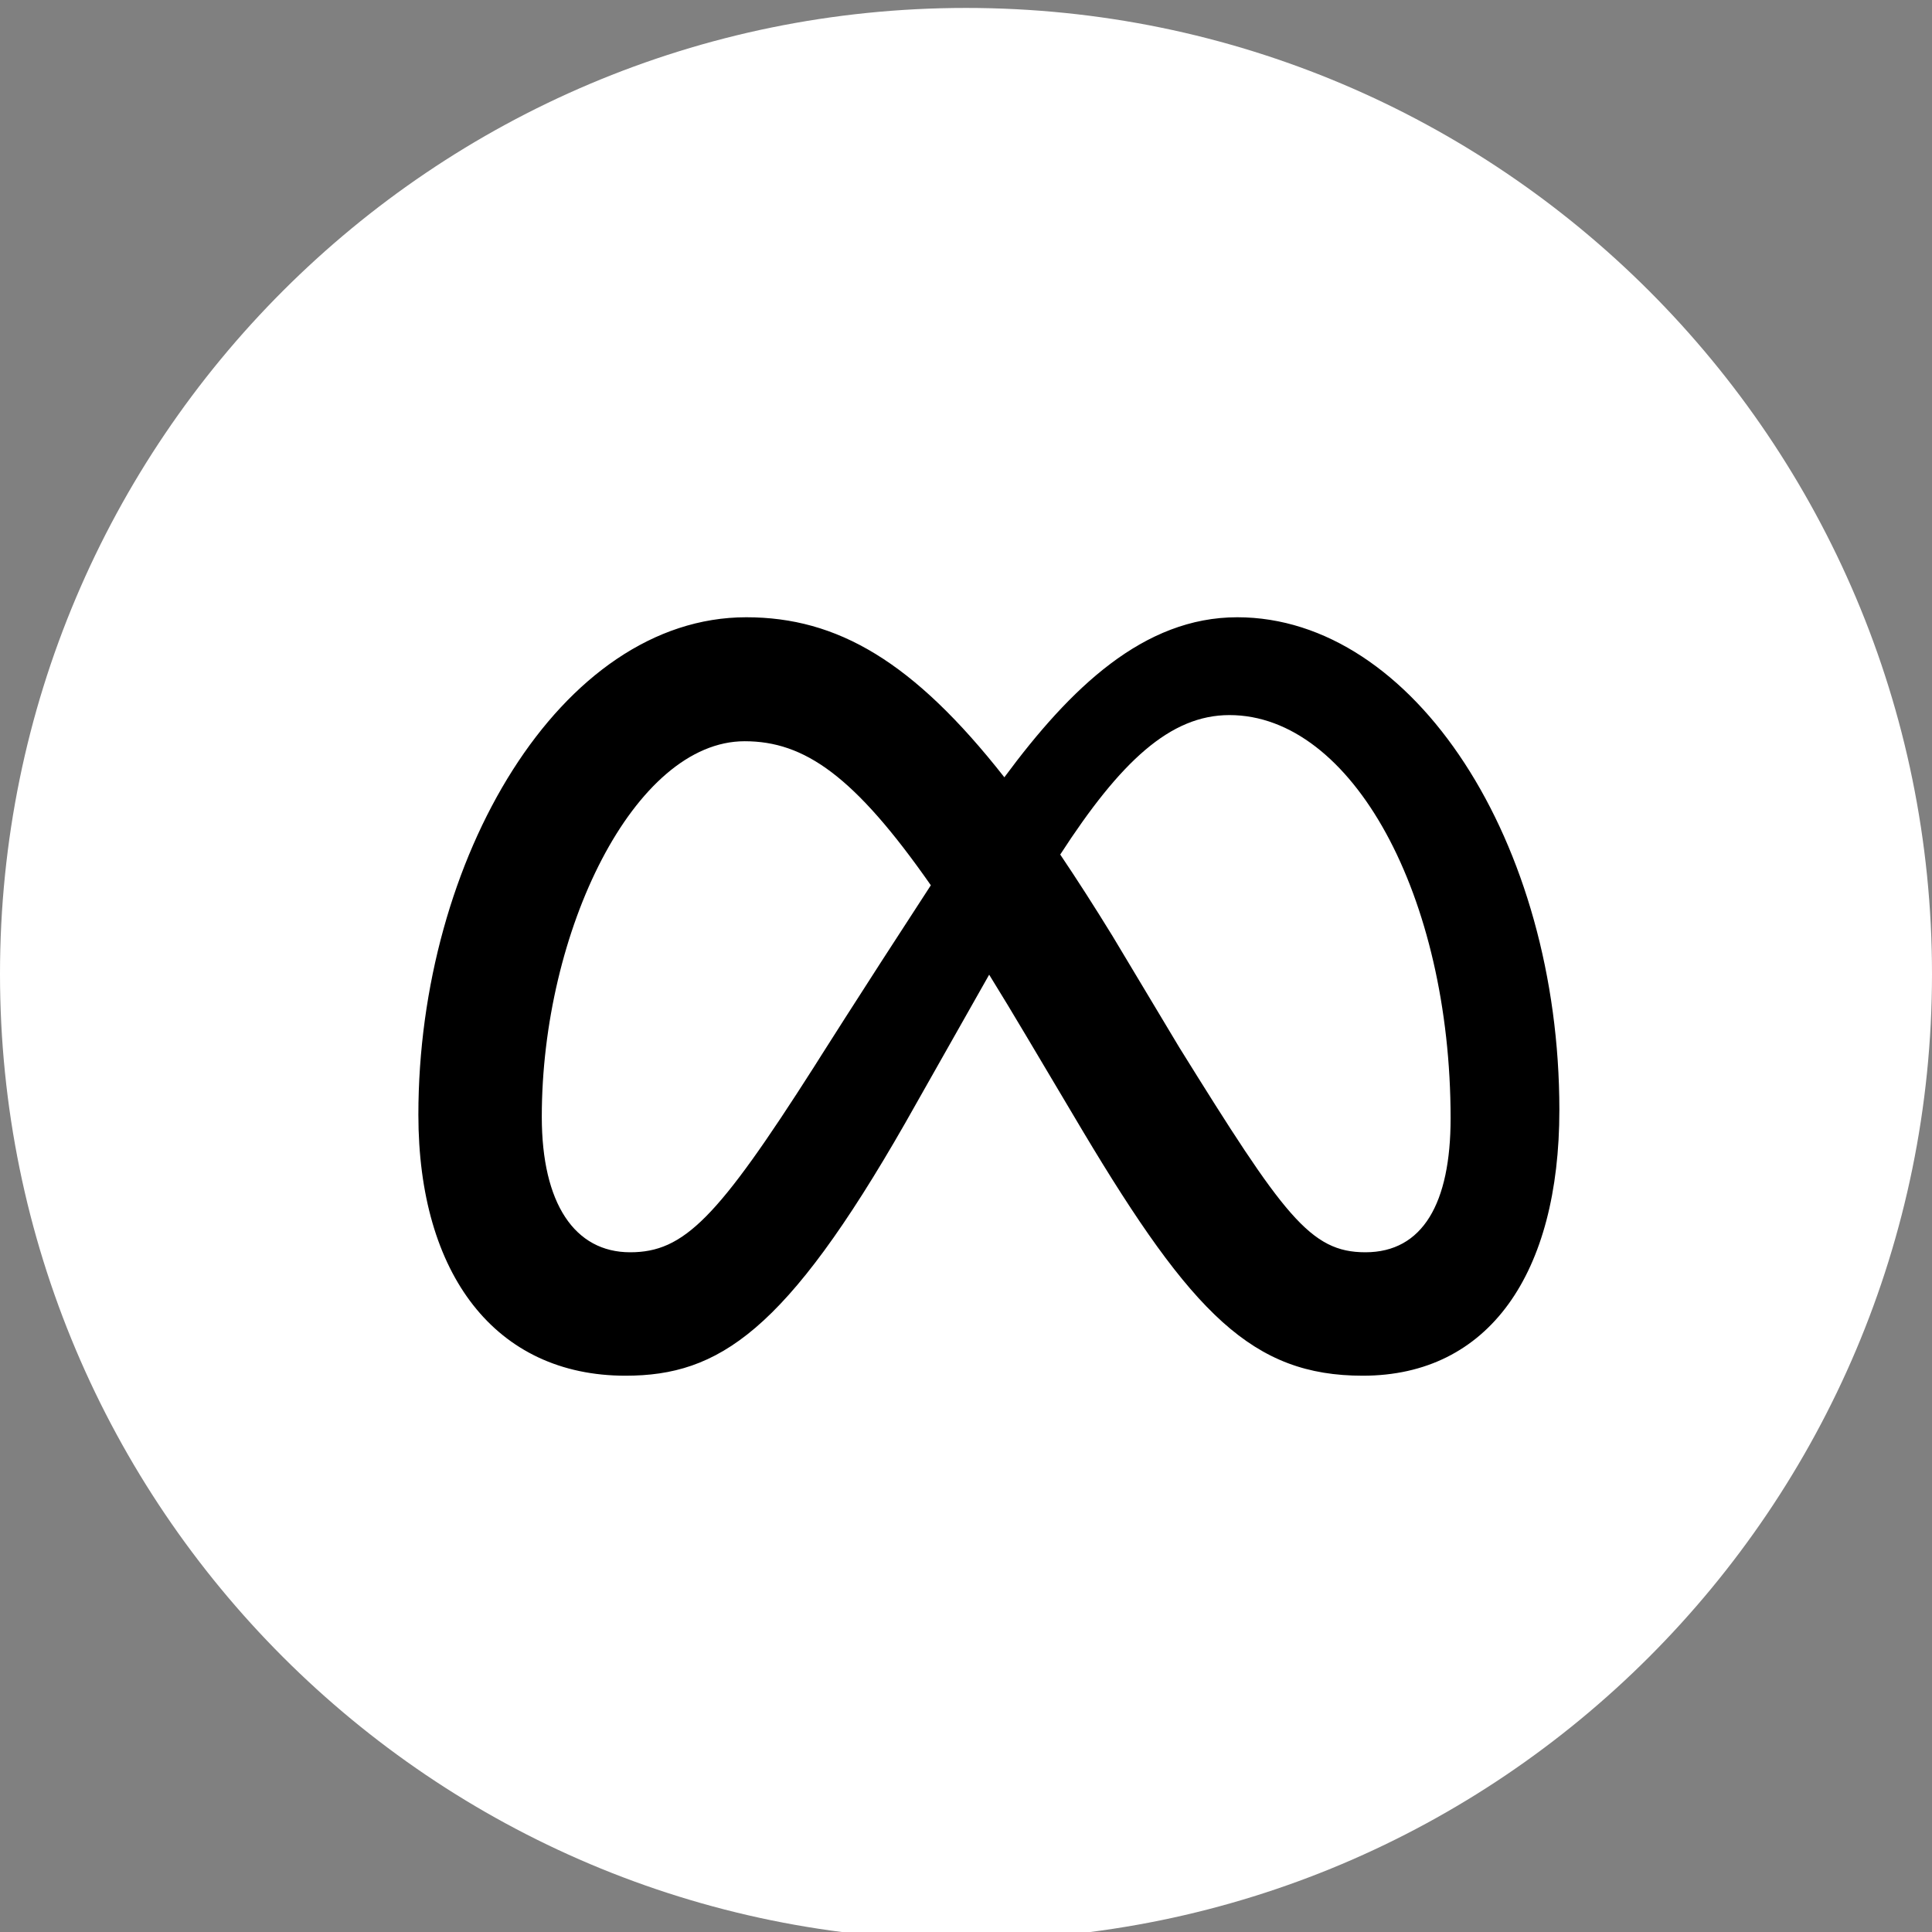
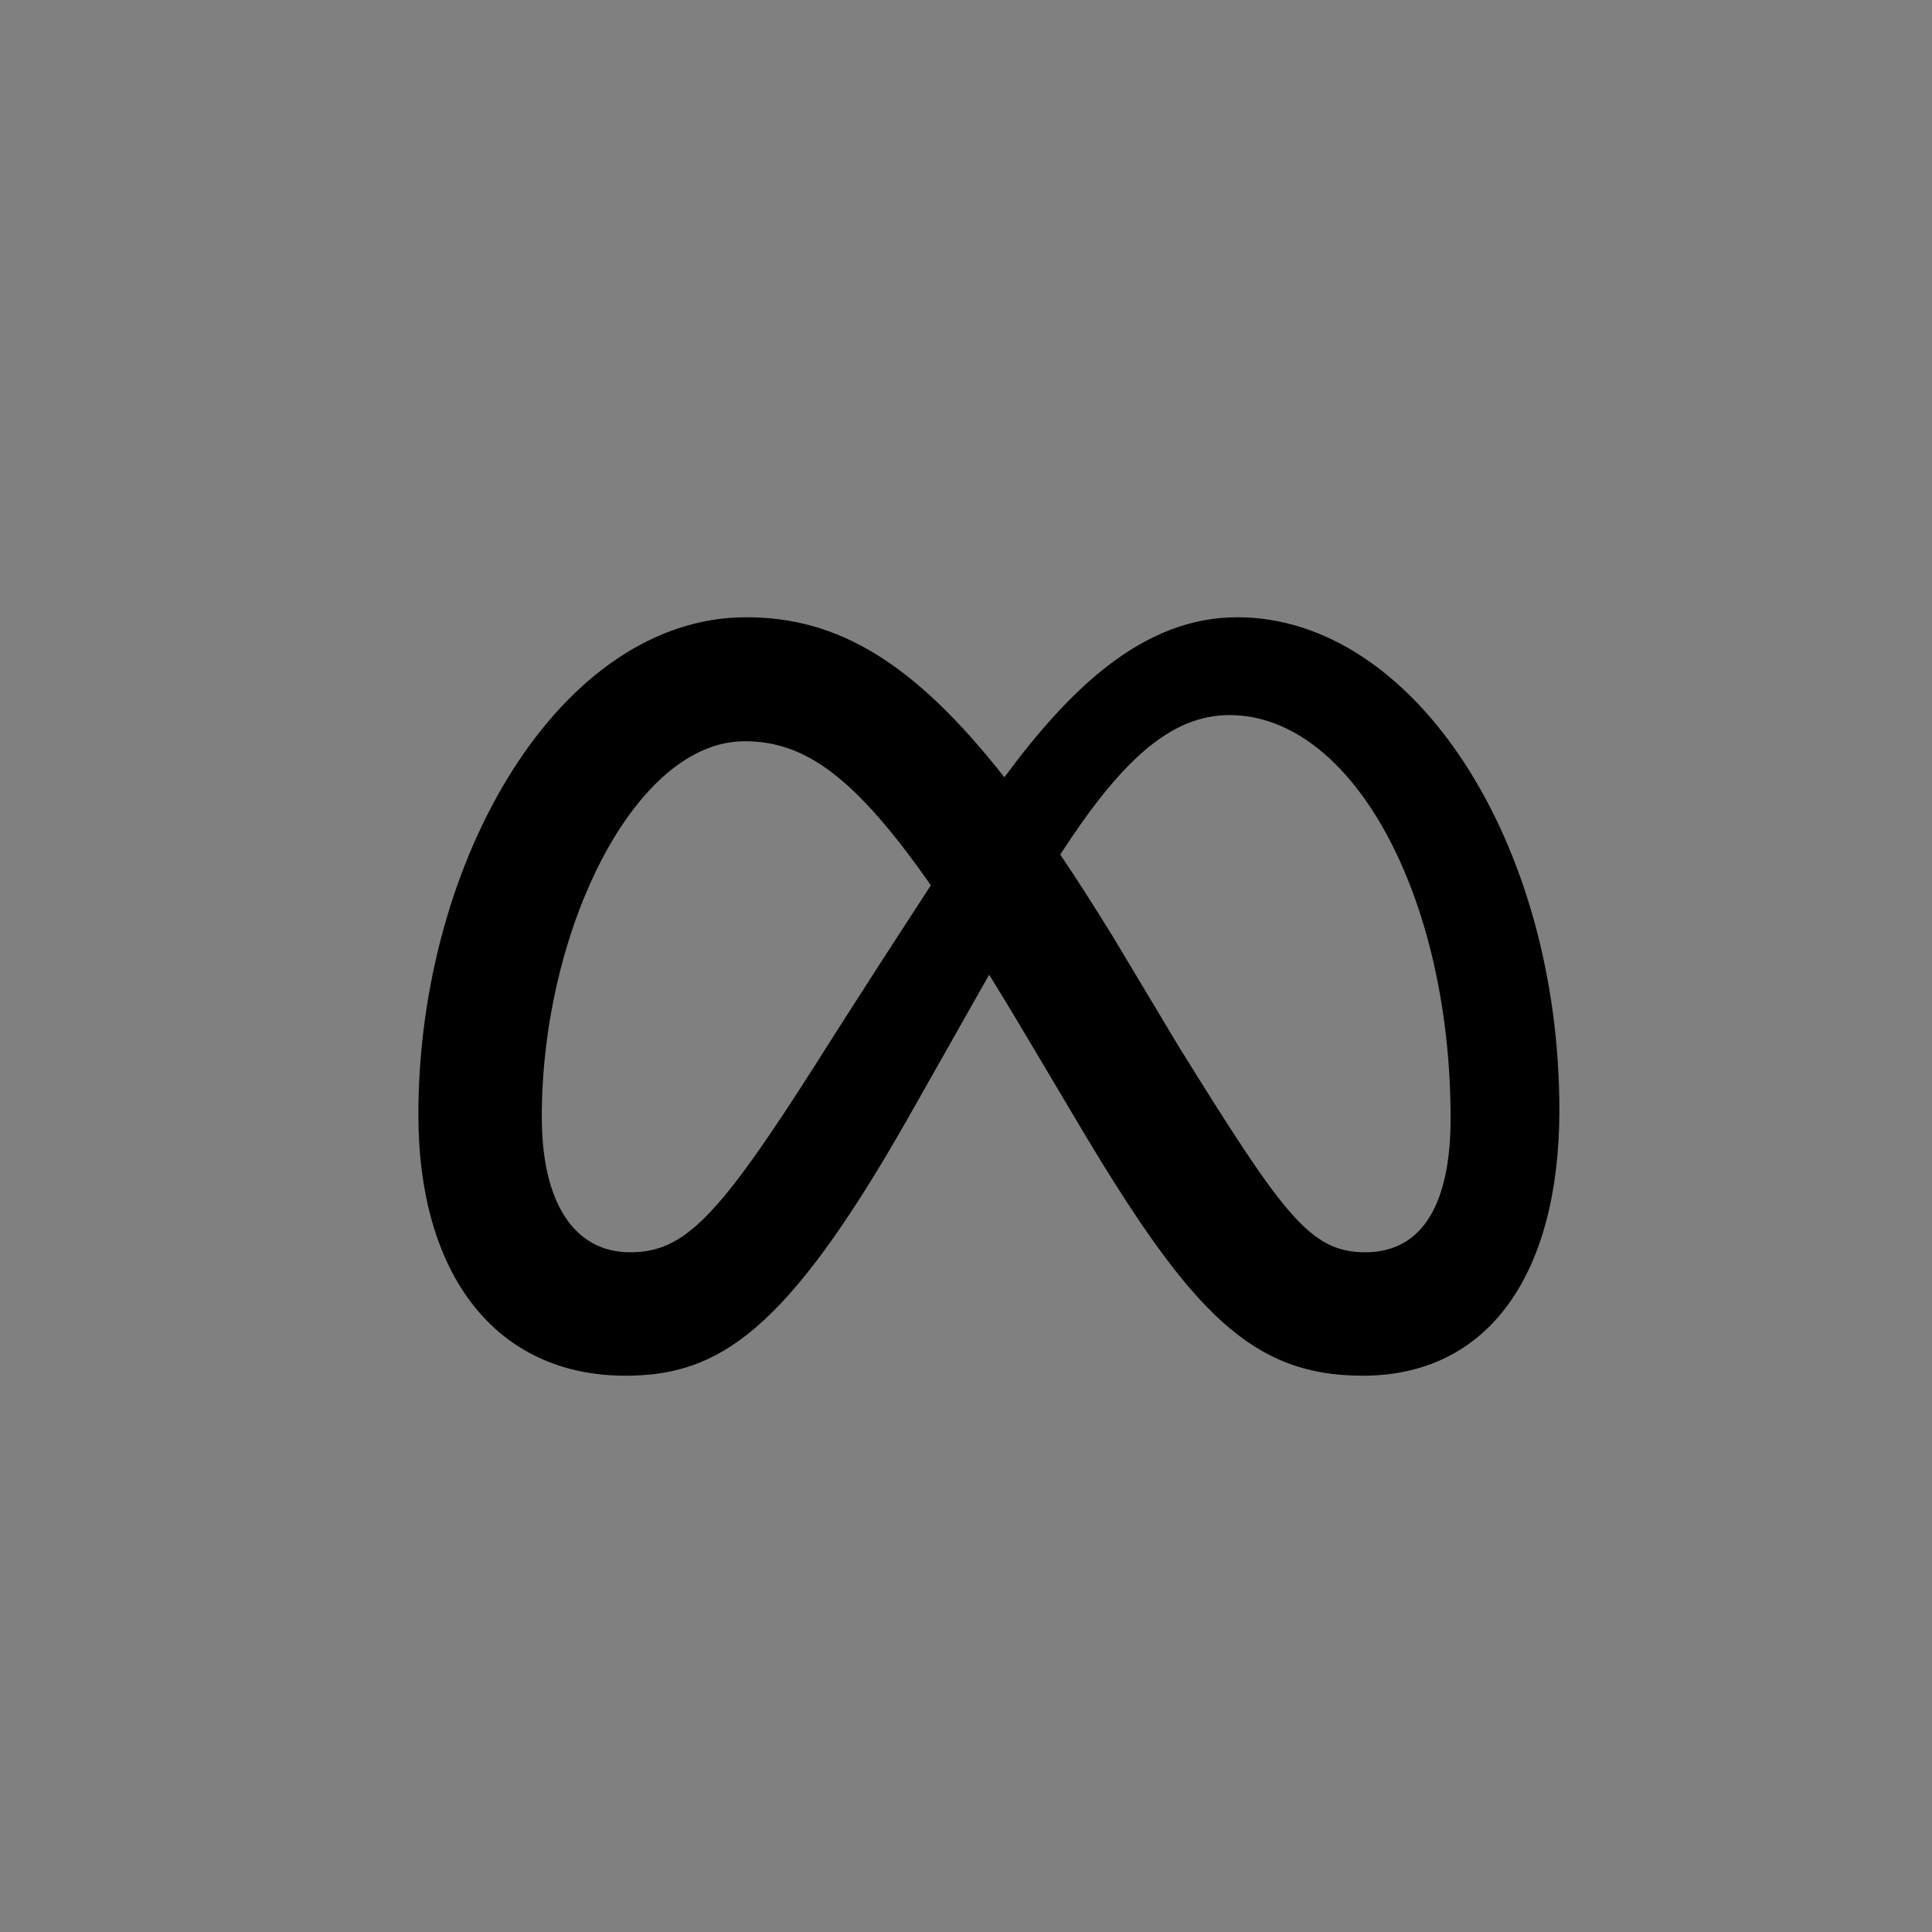
<svg xmlns="http://www.w3.org/2000/svg" width="1080" zoomAndPan="magnify" viewBox="0 0 810 810" height="1080" preserveAspectRatio="xMidYMid meet" version="1.0">
  <rect x="0" y="0" width="810" height="810" fill="#808080" stroke="none" />
  <defs>
    <clipPath id="39ed9cf6e0">
-       <path d="M 0 3.328 L 810 3.328 L 810 810 L 0 810 Z M 0 3.328 " clip-rule="nonzero" />
-     </clipPath>
+       </clipPath>
    <clipPath id="4cd75a3ad2">
-       <path d="M 405 3.328 C 181.324 3.328 0 184.652 0 408.328 C 0 632.004 181.324 813.328 405 813.328 C 628.676 813.328 810 632.004 810 408.328 C 810 184.652 628.676 3.328 405 3.328 Z M 405 3.328 " clip-rule="nonzero" />
-     </clipPath>
+       </clipPath>
    <clipPath id="5304523c1d">
      <path d="M 0 0.328 L 810 0.328 L 810 807 L 0 807 Z M 0 0.328 " clip-rule="nonzero" />
    </clipPath>
    <clipPath id="04eb29c963">
      <path d="M 405 0.328 C 181.324 0.328 0 181.652 0 405.328 C 0 629.004 181.324 810.328 405 810.328 C 628.676 810.328 810 629.004 810 405.328 C 810 181.652 628.676 0.328 405 0.328 Z M 405 0.328 " clip-rule="nonzero" />
    </clipPath>
    <clipPath id="3898075d5b">
-       <rect x="0" width="810" y="0" height="807" />
-     </clipPath>
+       </clipPath>
  </defs>
  <g clip-path="url(#39ed9cf6e0)">
    <g clip-path="url(#4cd75a3ad2)">
      <g transform="matrix(1, 0, 0, 1, 0, 3)">
        <g clip-path="url(#3898075d5b)">
          <g clip-path="url(#5304523c1d)">
            <g clip-path="url(#04eb29c963)">
              <path fill="#ffffff" d="M 0 0.328 L 810 0.328 L 810 810.328 L 0 810.328 Z M 0 0.328 " fill-opacity="1" fill-rule="nonzero" />
            </g>
          </g>
        </g>
      </g>
    </g>
  </g>
  <path fill="#000000" d="M 518.727 258.789 C 479.5 258.789 448.84 288.344 421.082 325.883 C 382.941 277.301 351.039 258.789 312.867 258.789 C 235.039 258.789 175.406 360.105 175.406 467.344 C 175.406 534.449 207.863 576.773 262.223 576.773 C 301.352 576.773 329.488 558.32 379.512 470.852 C 379.512 470.852 400.367 434.016 414.711 408.641 C 419.738 416.762 425.031 425.508 430.594 434.887 L 454.051 474.359 C 499.75 550.852 525.207 576.773 571.344 576.773 C 624.301 576.773 653.773 533.871 653.773 465.371 C 653.773 353.09 592.797 258.789 518.727 258.789 Z M 341.367 447.168 C 300.809 510.766 286.777 525.02 264.195 525.02 C 240.957 525.02 227.148 504.609 227.148 468.219 C 227.148 390.371 265.949 310.766 312.207 310.766 C 337.258 310.766 358.191 325.234 390.258 371.152 C 359.809 417.867 341.367 447.168 341.367 447.168 Z M 494.438 439.16 L 466.391 392.371 C 458.801 380.023 451.508 368.656 444.508 358.273 C 469.789 319.246 490.637 299.801 515.438 299.801 C 566.957 299.801 608.172 375.676 608.172 468.879 C 608.172 504.406 596.539 525.02 572.438 525.02 C 549.336 525.02 538.301 509.758 494.438 439.16 Z M 494.438 439.16 " fill-opacity="1" fill-rule="nonzero" />
</svg>